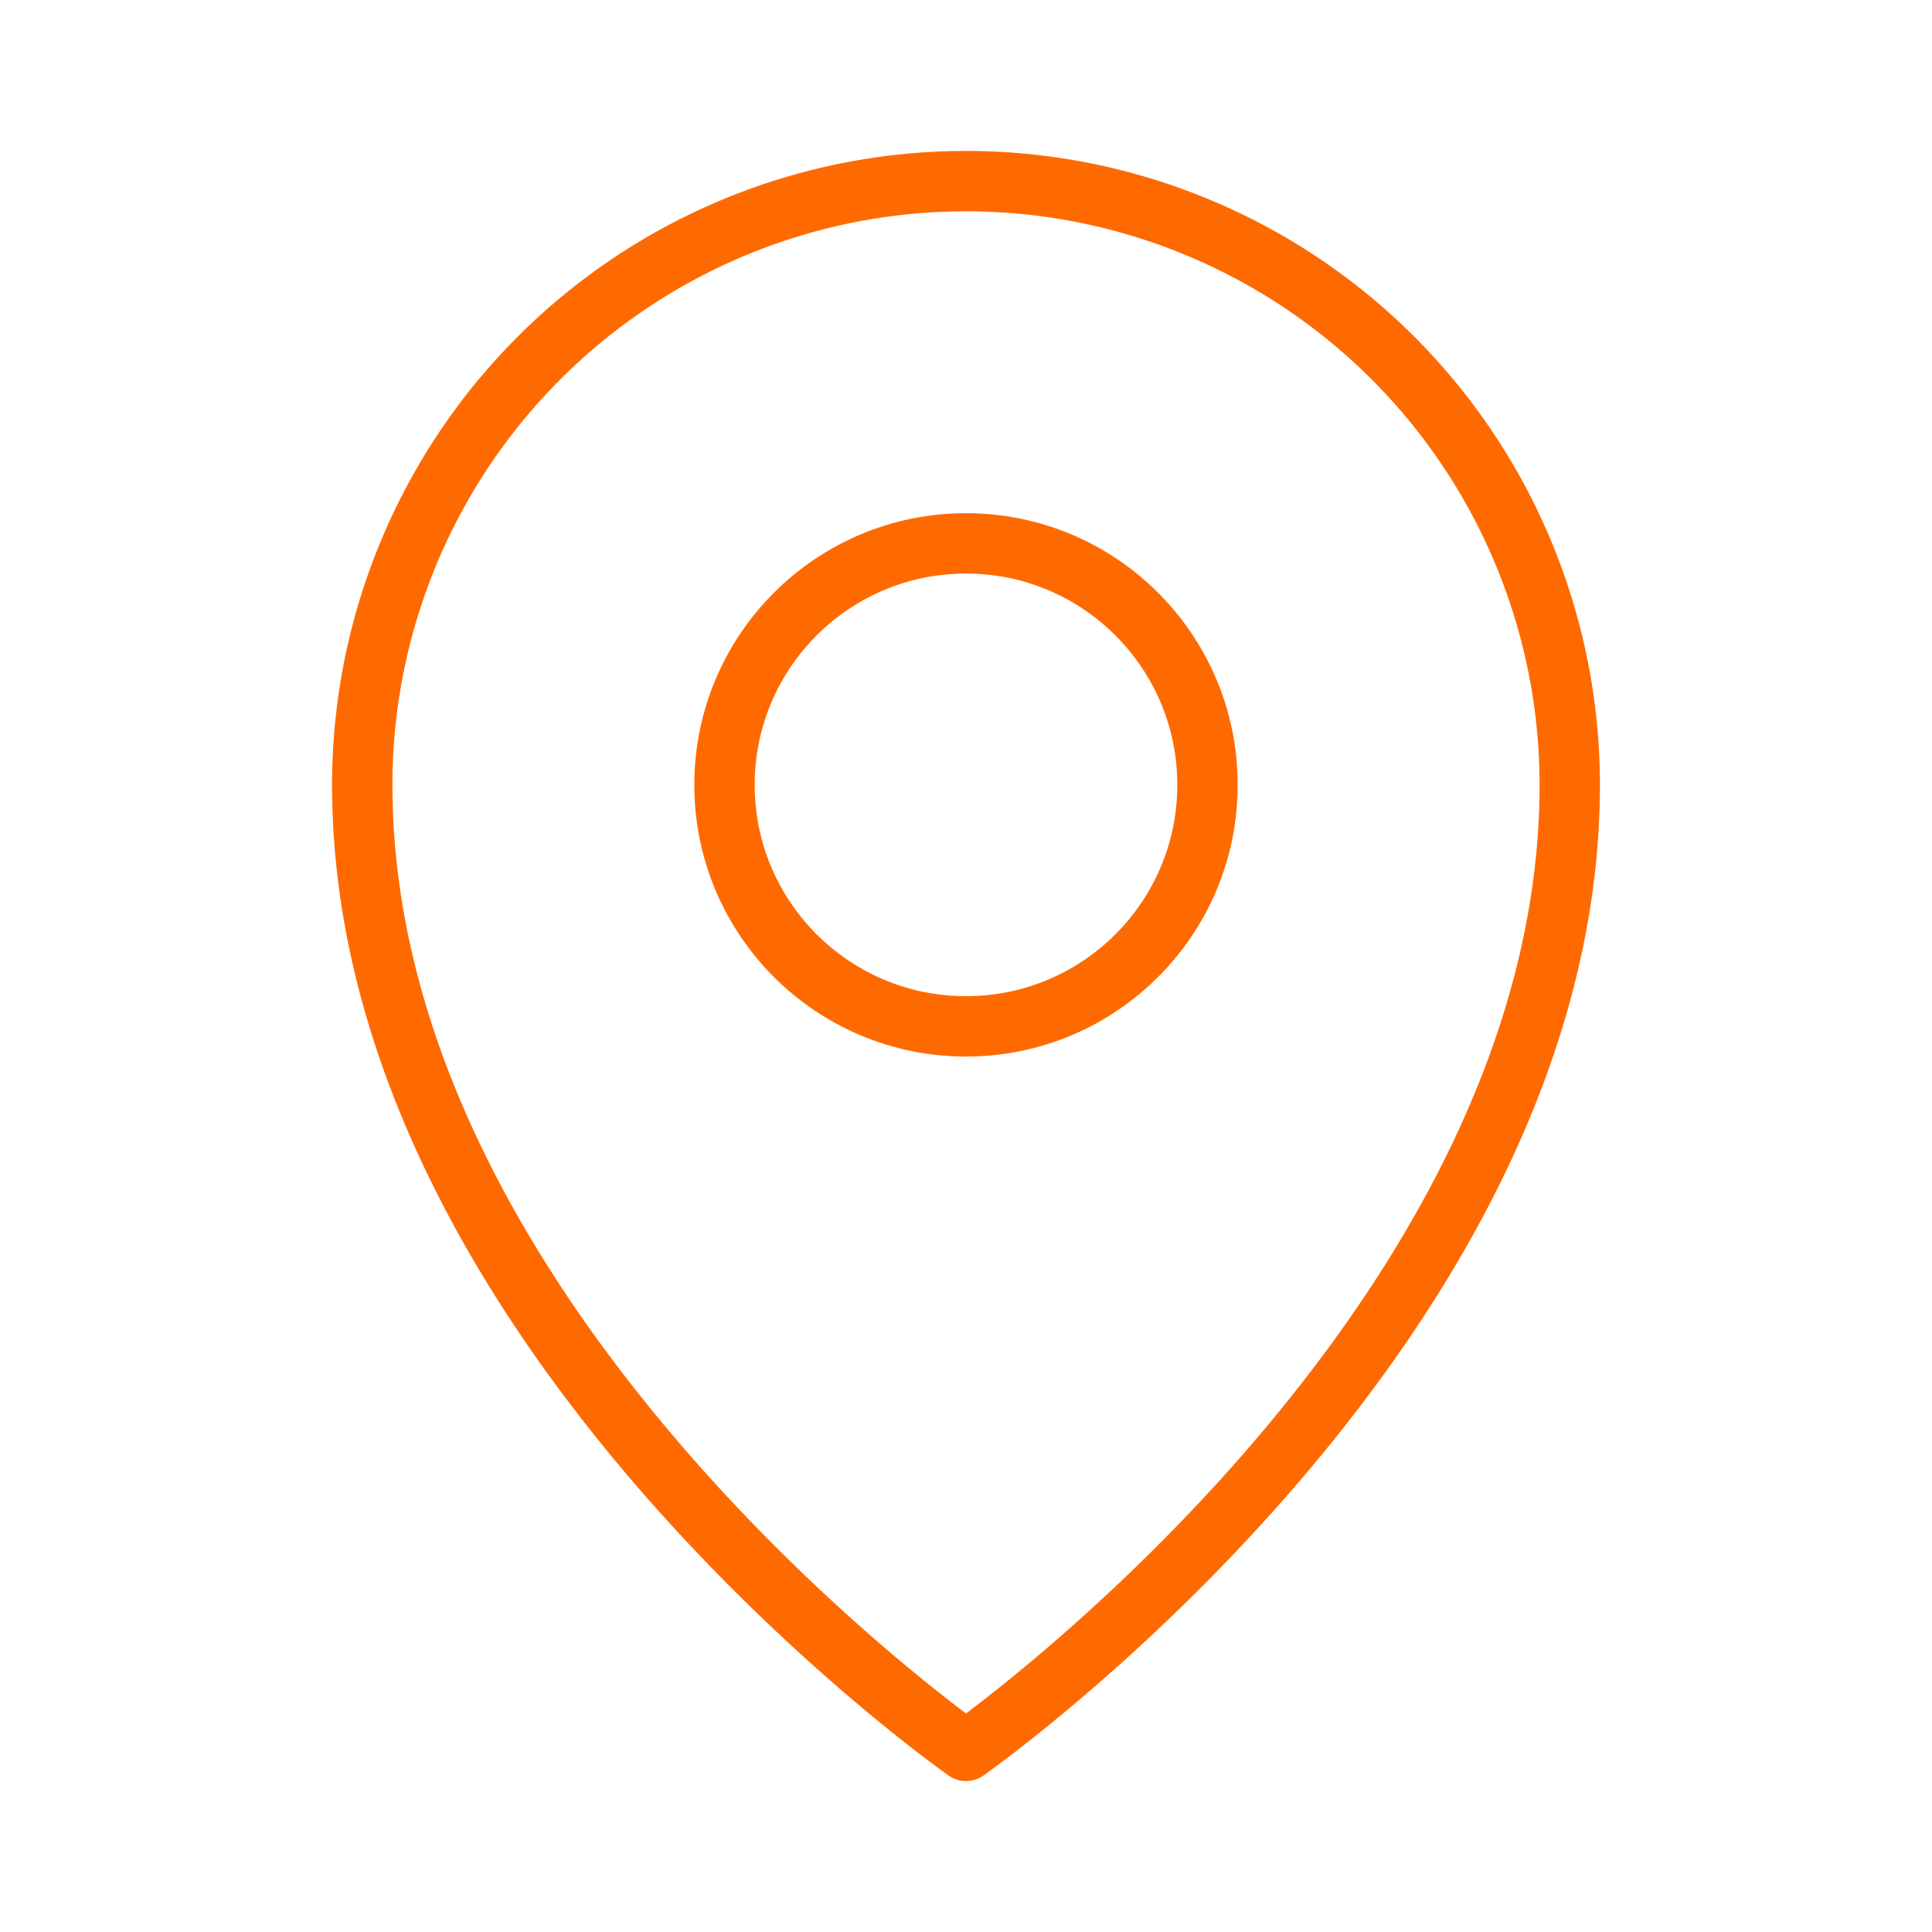
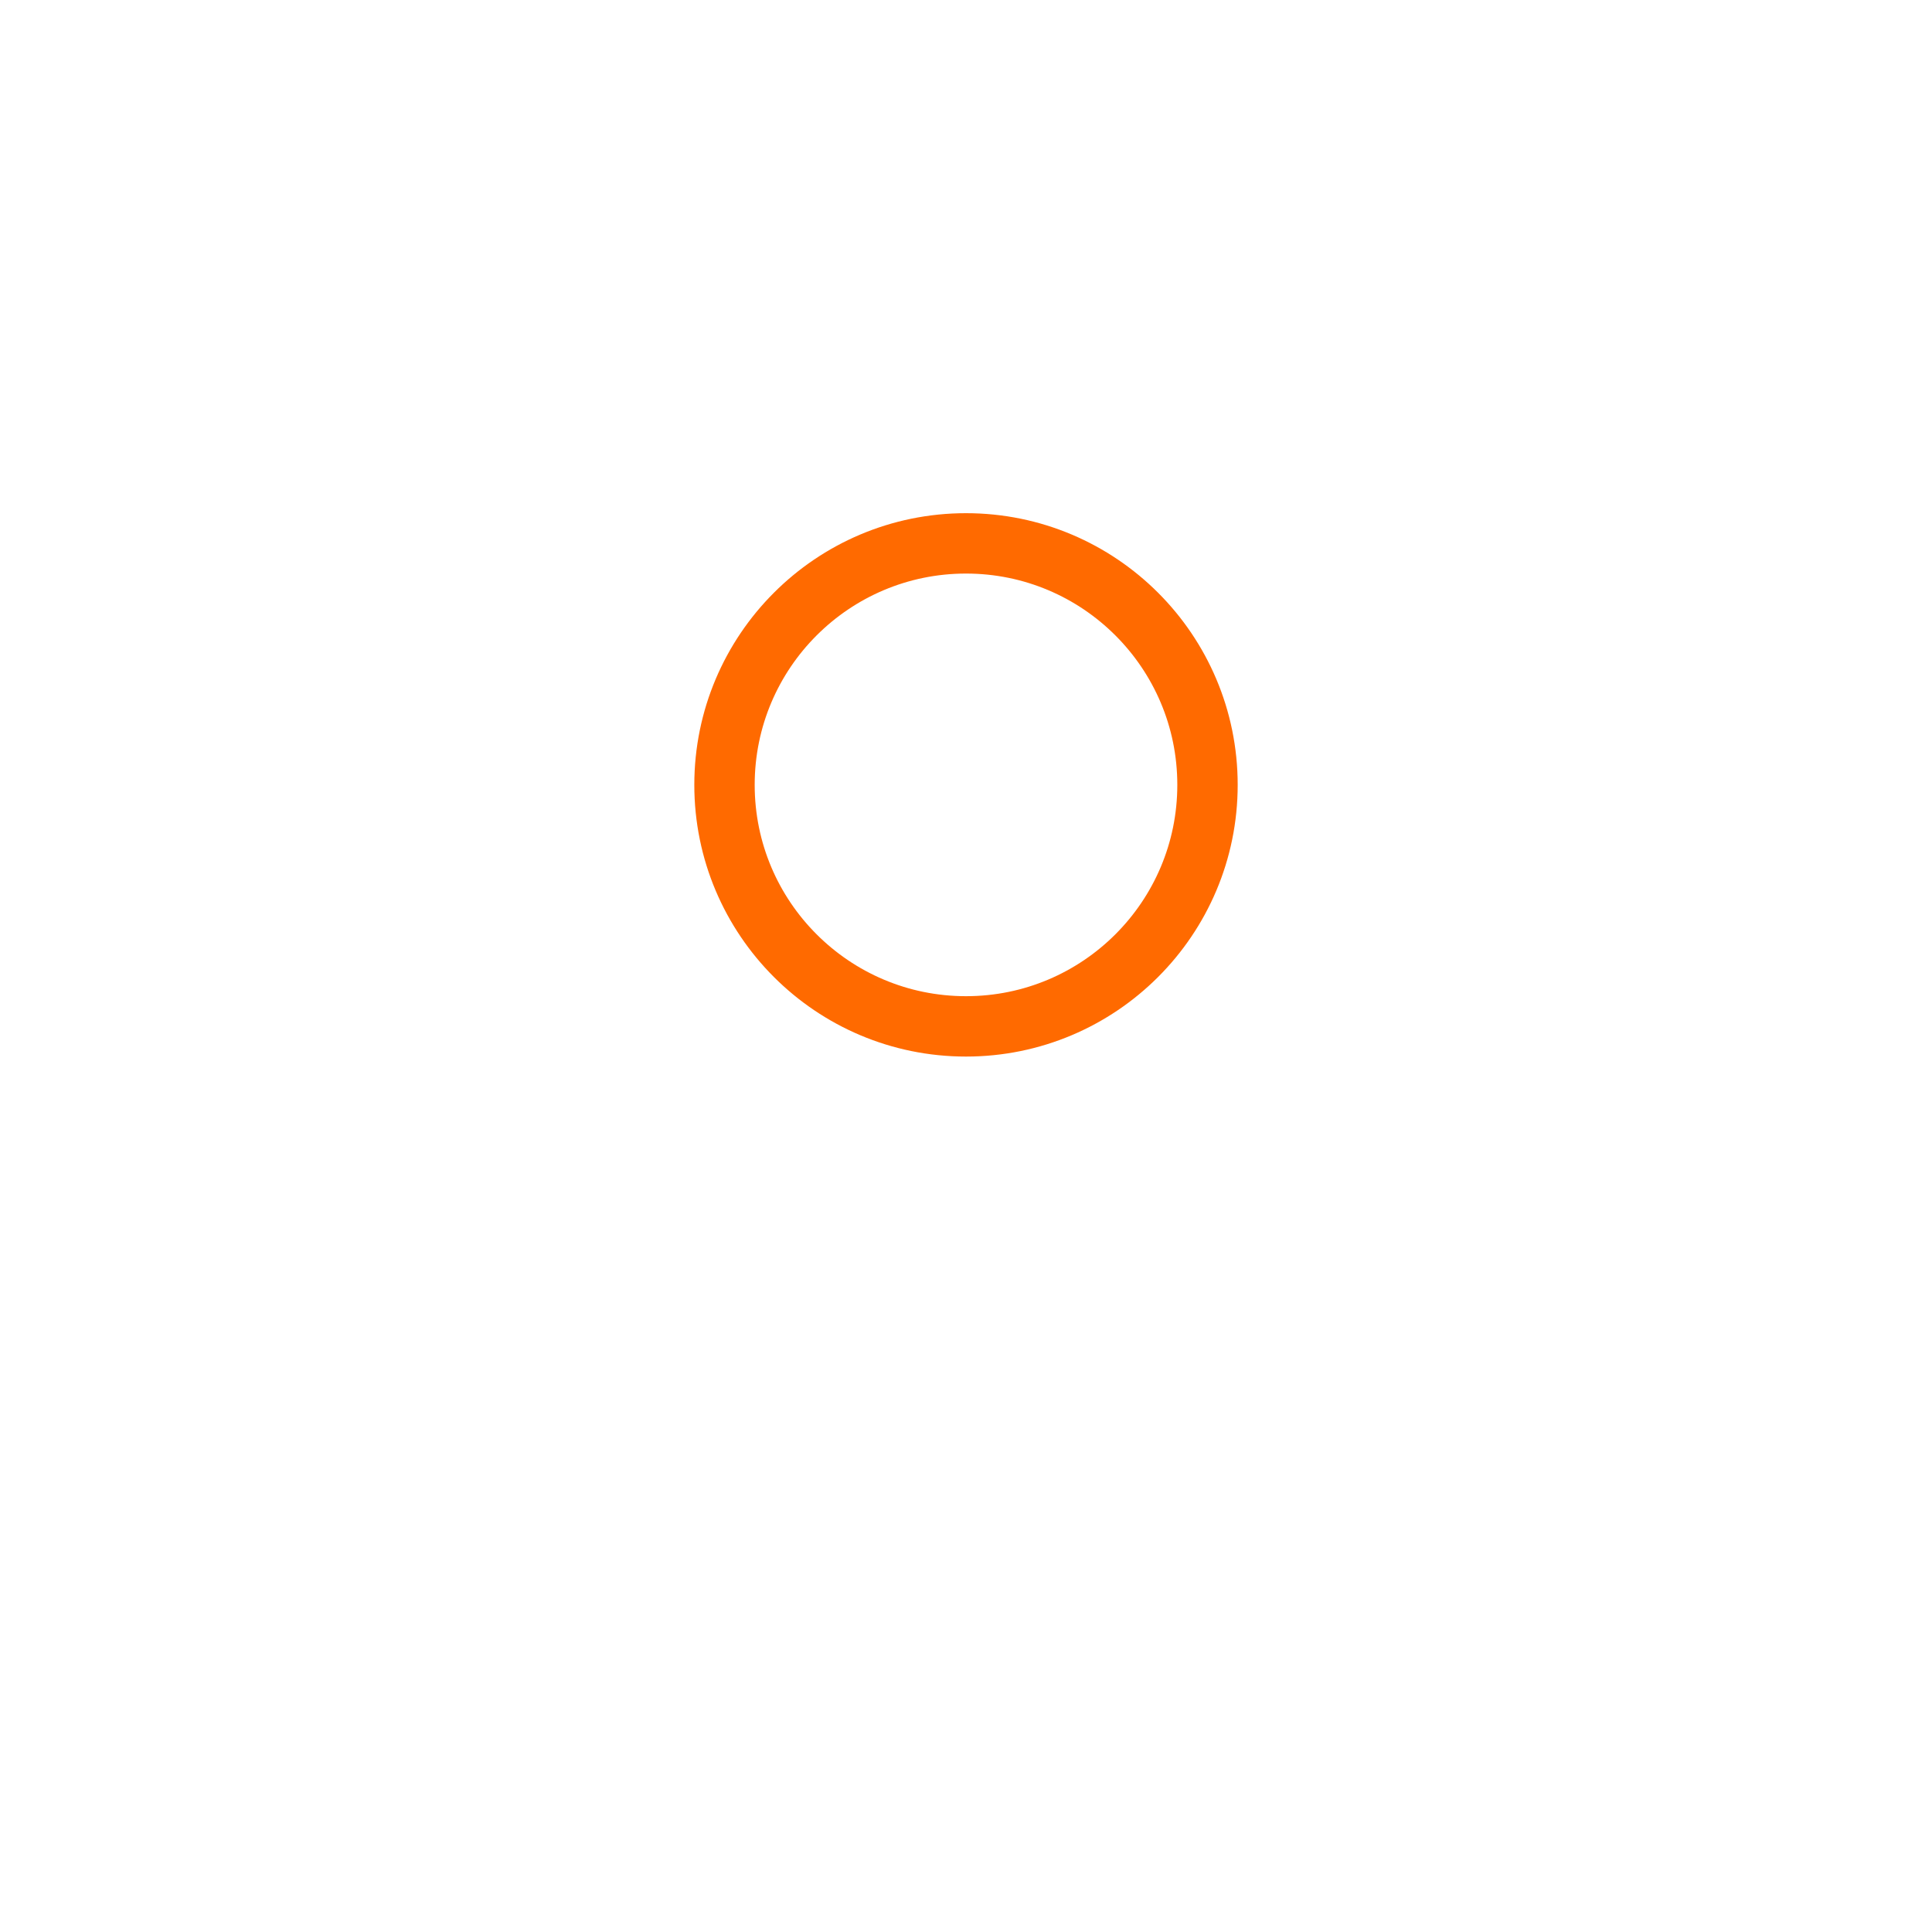
<svg xmlns="http://www.w3.org/2000/svg" viewBox="0 0 256 256">
  <rect fill="none" height="256" width="256" />
  <circle cx="128" cy="104" fill="none" r="32" stroke="#ff6a00" stroke-linecap="round" stroke-linejoin="round" stroke-width="8px" original-stroke="#ff6a00" />
-   <path d="M208,104c0,72-80,128-80,128S48,176,48,104a80,80,0,0,1,160,0Z" fill="none" stroke="#ff6a00" stroke-linecap="round" stroke-linejoin="round" stroke-width="8px" original-stroke="#ff6a00" />
</svg>